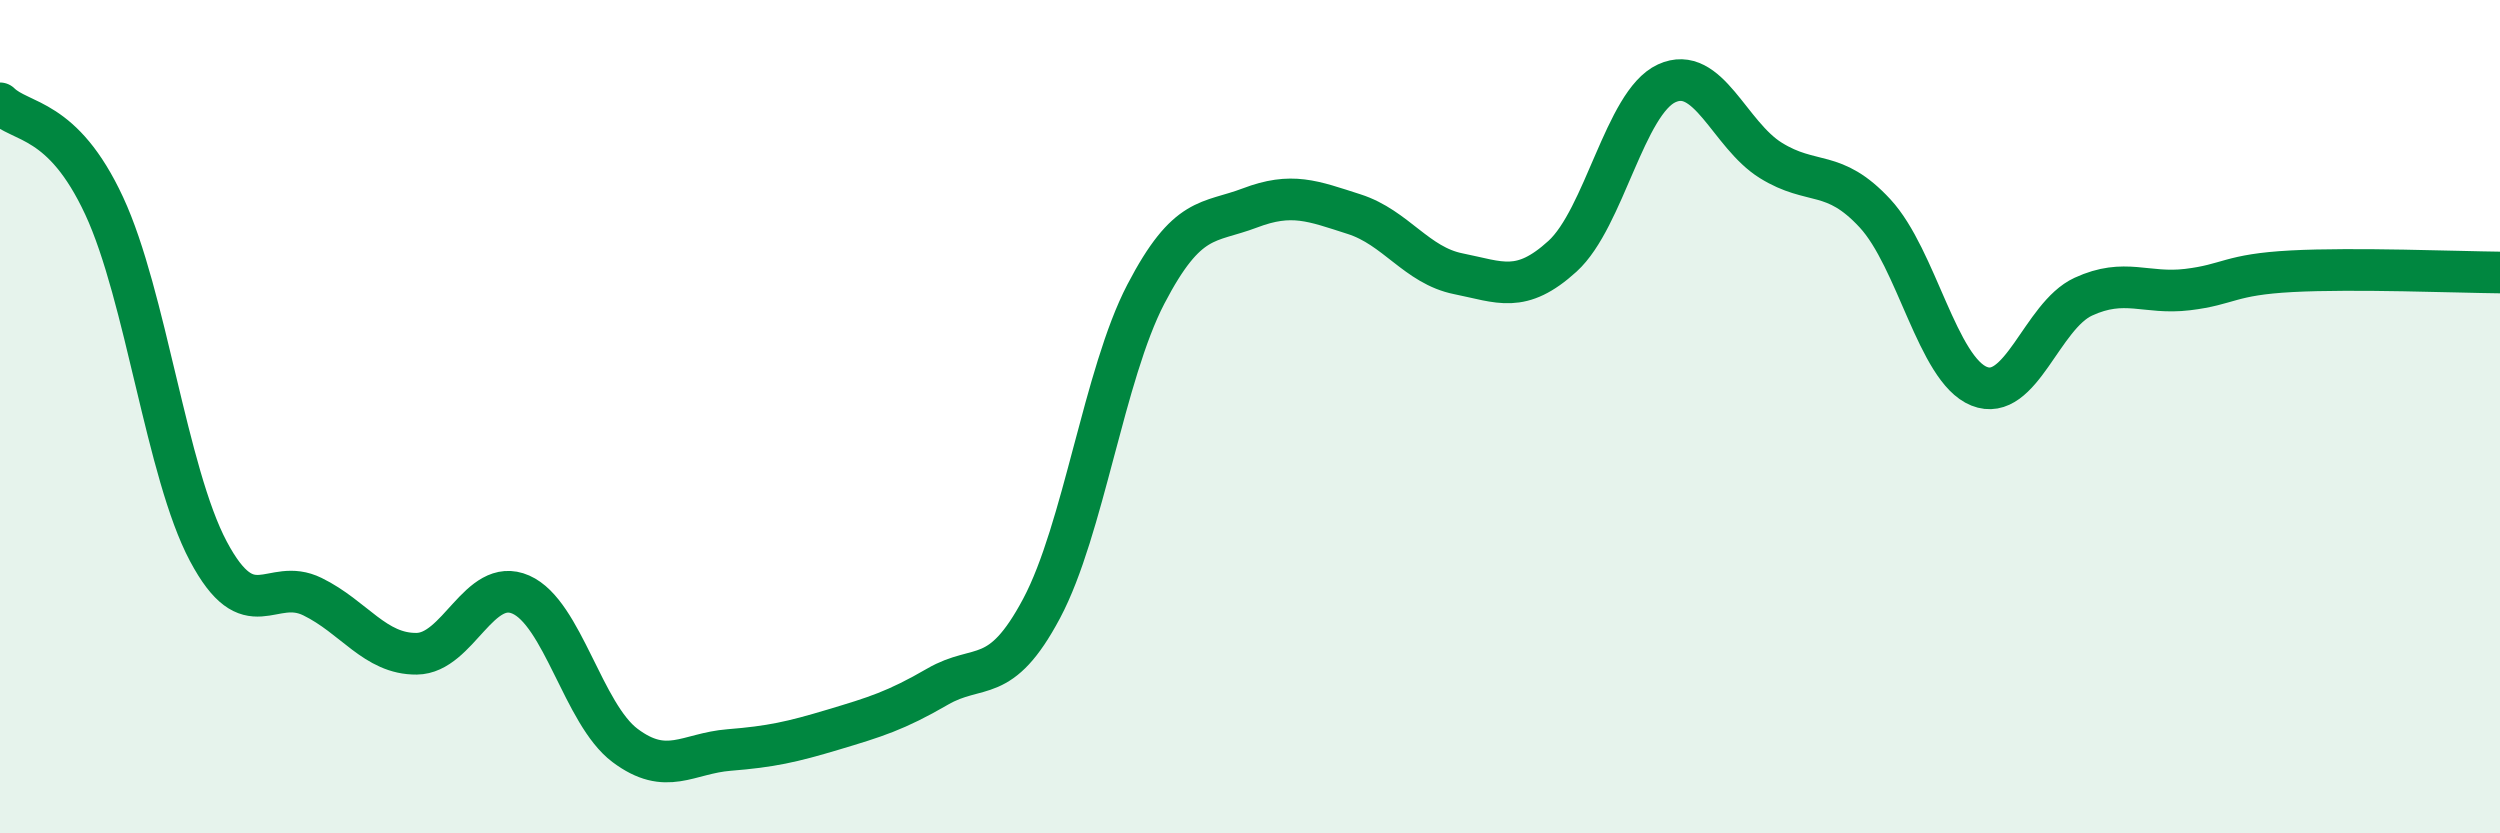
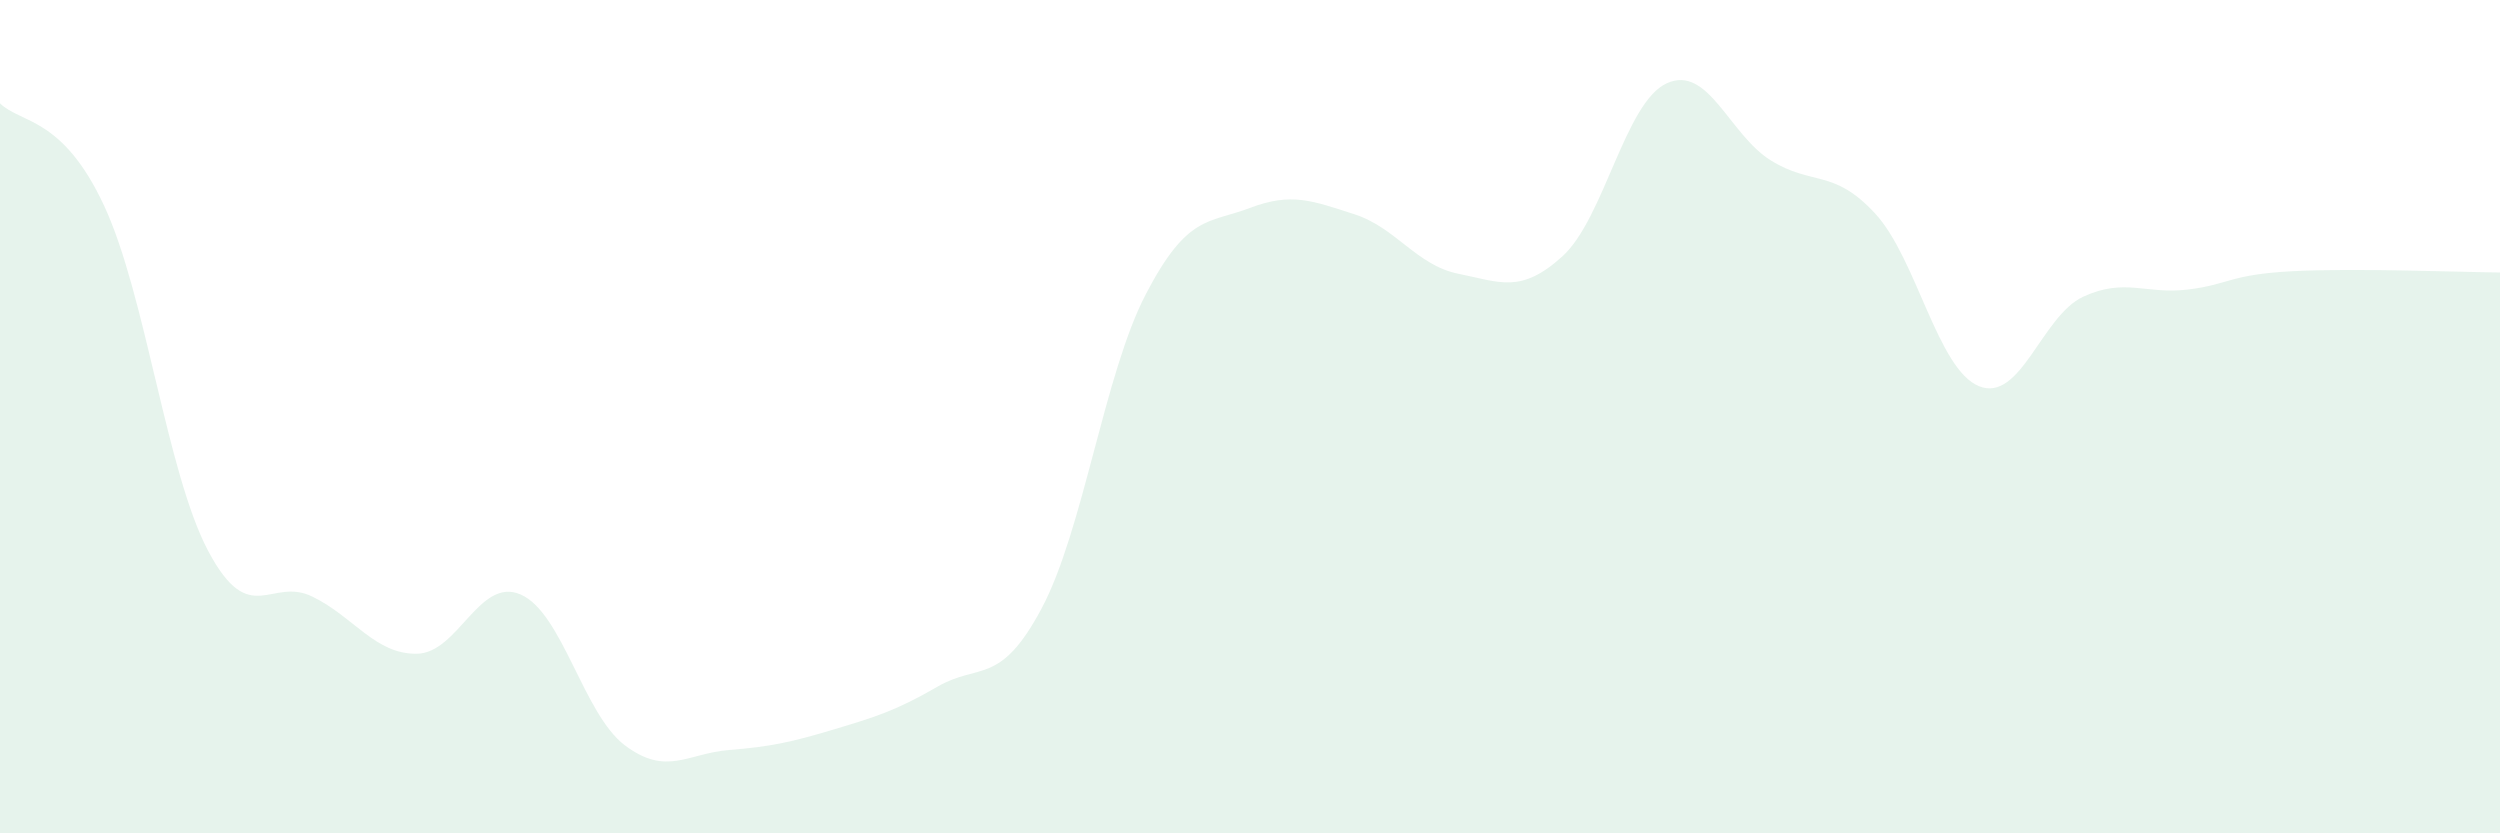
<svg xmlns="http://www.w3.org/2000/svg" width="60" height="20" viewBox="0 0 60 20">
  <path d="M 0,2.48 C 0.5,2.97 1.5,2.79 2.5,4.94 C 3.5,7.09 4,11.35 5,13.23 C 6,15.11 6.5,13.83 7.5,14.32 C 8.5,14.81 9,15.7 10,15.69 C 11,15.68 11.5,13.83 12.5,14.27 C 13.5,14.71 14,17.14 15,17.89 C 16,18.64 16.5,18.08 17.5,18 C 18.5,17.92 19,17.81 20,17.51 C 21,17.21 21.5,17.06 22.5,16.48 C 23.5,15.9 24,16.48 25,14.6 C 26,12.72 26.5,8.98 27.5,7.06 C 28.5,5.14 29,5.37 30,4.99 C 31,4.61 31.5,4.82 32.5,5.14 C 33.5,5.46 34,6.37 35,6.57 C 36,6.77 36.5,7.06 37.5,6.15 C 38.5,5.24 39,2.46 40,2 C 41,1.54 41.5,3.23 42.5,3.85 C 43.5,4.47 44,4.04 45,5.12 C 46,6.2 46.5,8.87 47.5,9.27 C 48.5,9.67 49,7.58 50,7.12 C 51,6.66 51.5,7.07 52.5,6.95 C 53.5,6.83 53.5,6.59 55,6.51 C 56.5,6.43 59,6.53 60,6.54L60 20L0 20Z" fill="#008740" opacity="0.1" stroke-linecap="round" stroke-linejoin="round" />
-   <path d="M 0,2.48 C 0.5,2.97 1.5,2.79 2.5,4.94 C 3.5,7.09 4,11.35 5,13.23 C 6,15.11 6.5,13.83 7.5,14.32 C 8.5,14.81 9,15.7 10,15.69 C 11,15.68 11.5,13.83 12.5,14.27 C 13.5,14.71 14,17.14 15,17.89 C 16,18.64 16.5,18.08 17.5,18 C 18.5,17.92 19,17.81 20,17.51 C 21,17.21 21.5,17.06 22.5,16.48 C 23.5,15.9 24,16.48 25,14.6 C 26,12.72 26.5,8.98 27.5,7.06 C 28.5,5.14 29,5.37 30,4.99 C 31,4.61 31.5,4.82 32.5,5.14 C 33.5,5.46 34,6.37 35,6.57 C 36,6.77 36.5,7.06 37.5,6.15 C 38.5,5.24 39,2.46 40,2 C 41,1.54 41.5,3.23 42.5,3.85 C 43.5,4.47 44,4.04 45,5.12 C 46,6.2 46.5,8.87 47.5,9.27 C 48.5,9.67 49,7.58 50,7.12 C 51,6.66 51.5,7.07 52.5,6.95 C 53.5,6.83 53.5,6.59 55,6.51 C 56.5,6.43 59,6.53 60,6.54" stroke="#008740" stroke-width="1" fill="none" stroke-linecap="round" stroke-linejoin="round" />
</svg>